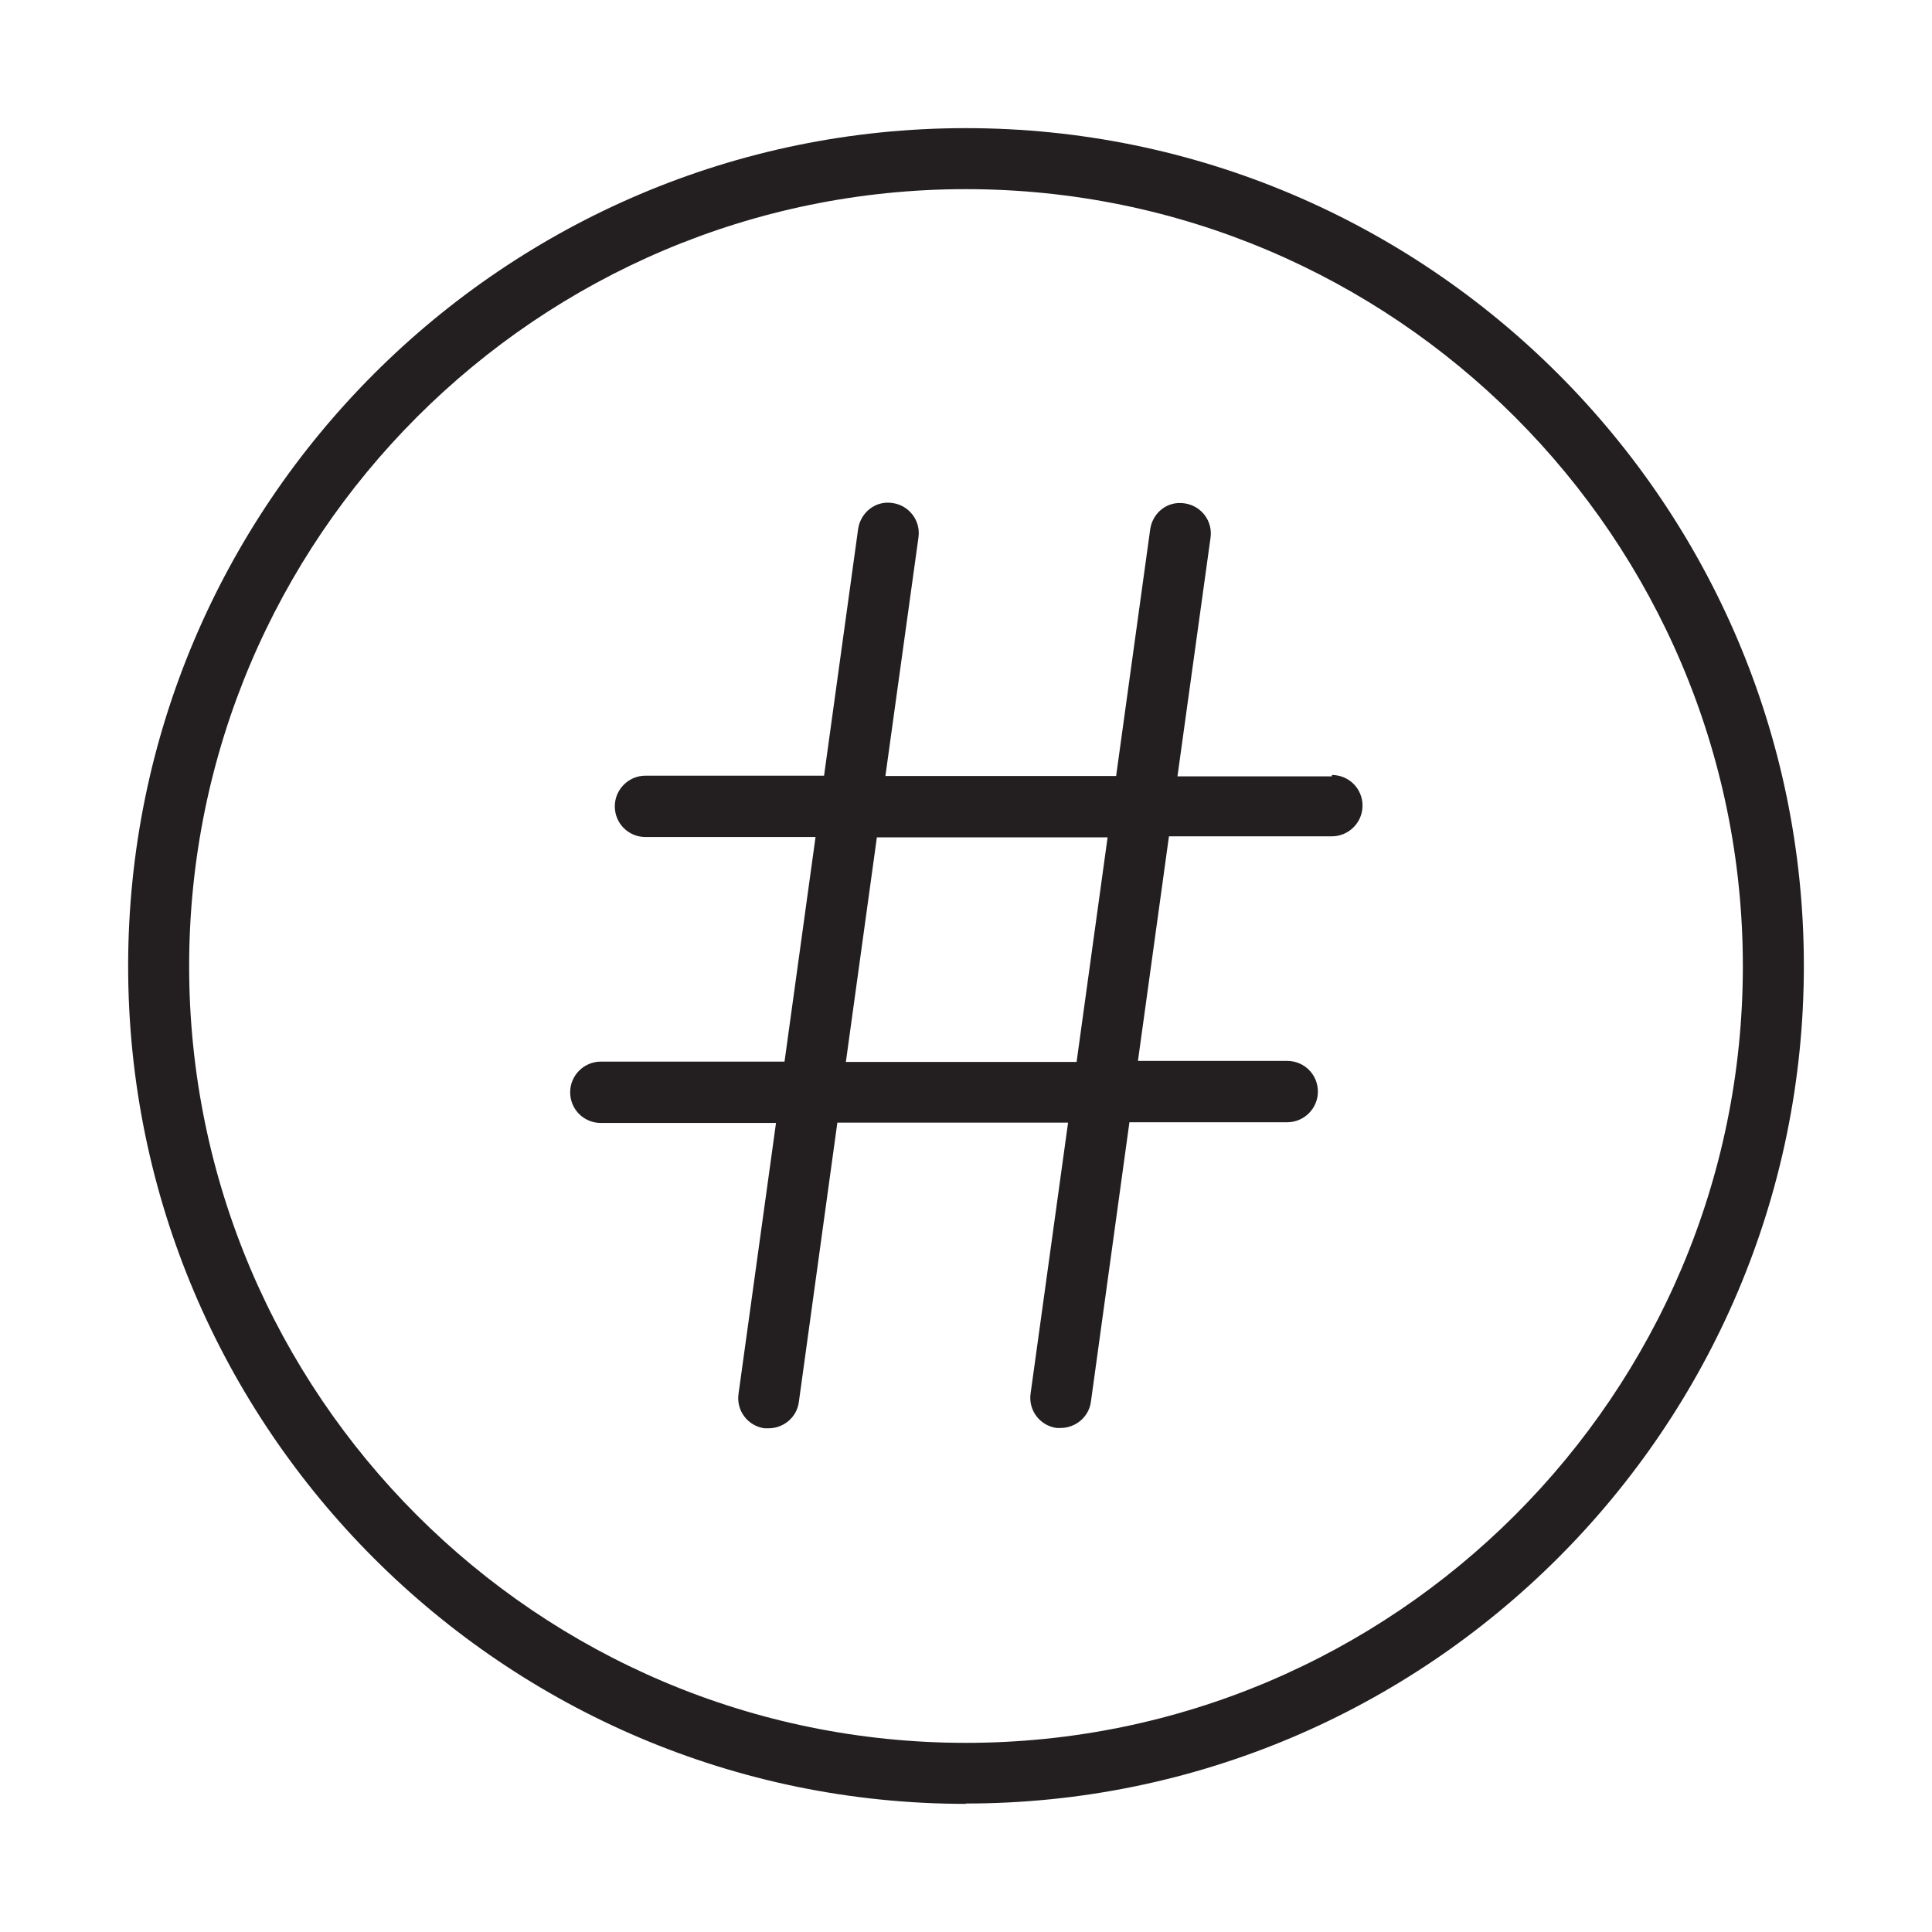
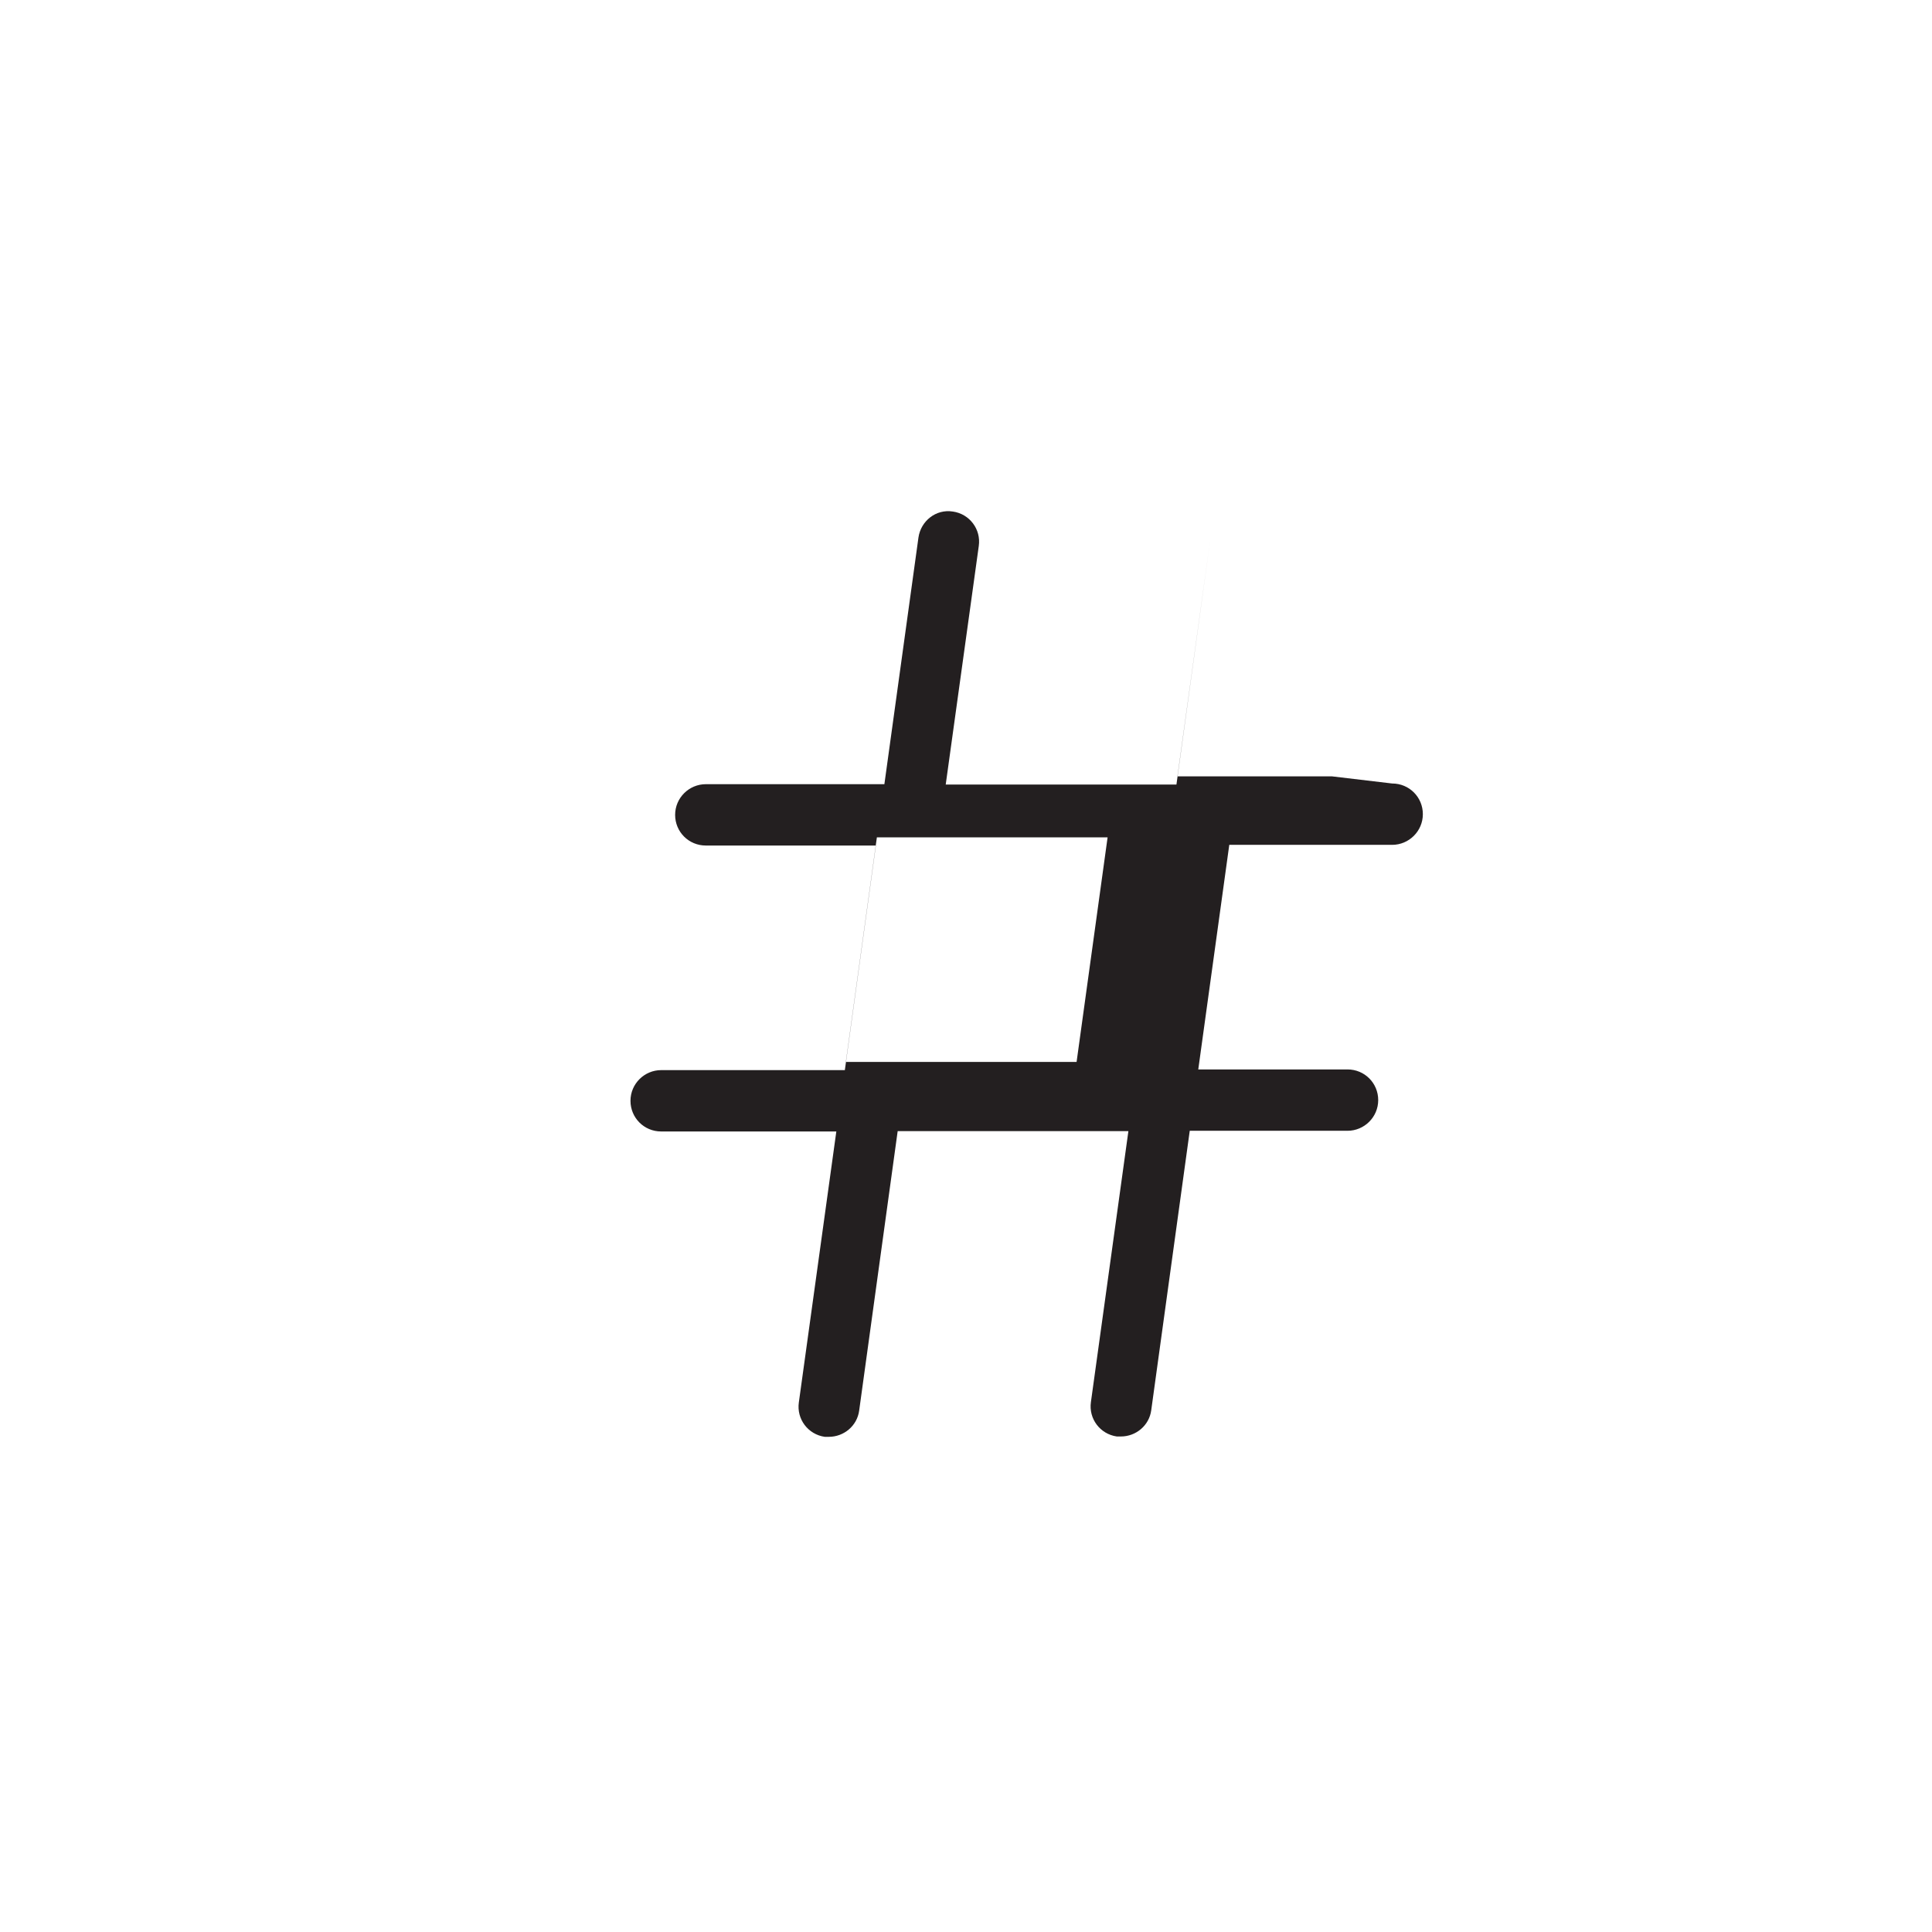
<svg xmlns="http://www.w3.org/2000/svg" viewBox="0 0 56.69 56.69" data-sanitized-data-name="model number" data-name="model number" id="model_number">
  <defs>
    <style>
      .cls-1 {
        fill: #231f20;
      }
    </style>
  </defs>
-   <path d="m28.34,52.93c-13.55,0-24.58-11.03-24.58-24.58S14.79,3.76,28.34,3.76s24.59,11.03,24.59,24.58-11.03,24.58-24.59,24.58Zm0-47.38C15.78,5.55,5.55,15.78,5.55,28.35s10.22,22.79,22.79,22.79,22.8-10.22,22.8-22.79S40.91,5.55,28.34,5.55Z" class="cls-1" />
-   <path d="m39.08,22.78h-4.53l.97-7c.07-.49-.27-.94-.76-1.01-.51-.08-.94.28-1.01.76l-1,7.24h-6.77l.97-7c.07-.49-.27-.94-.76-1.01-.5-.08-.94.28-1.01.76l-1,7.24h-5.24c-.49,0-.9.4-.9.9s.4.9.9.9h4.99l-.91,6.59h-5.39c-.49,0-.9.4-.9.9s.4.9.9.9h5.14l-1.1,7.95c-.07.49.27.94.76,1.01.04,0,.08,0,.12,0,.44,0,.83-.32.89-.77l1.13-8.2h6.77l-1.1,7.95c-.07.49.27.94.76,1.01.04,0,.08,0,.12,0,.44,0,.83-.32.89-.77l1.13-8.2h4.63c.49,0,.9-.4.9-.9s-.4-.9-.9-.9h-4.38l.91-6.59h4.78c.49,0,.9-.4.9-.9s-.4-.9-.9-.9Zm-7.49,8.38h-6.77l.91-6.59h6.77l-.91,6.59Z" class="cls-1" />
+   <path d="m39.08,22.78h-4.53l.97-7l-1,7.24h-6.77l.97-7c.07-.49-.27-.94-.76-1.01-.5-.08-.94.28-1.01.76l-1,7.24h-5.24c-.49,0-.9.4-.9.9s.4.9.9.9h4.99l-.91,6.59h-5.39c-.49,0-.9.4-.9.9s.4.9.9.9h5.14l-1.1,7.95c-.07.49.27.94.76,1.01.04,0,.08,0,.12,0,.44,0,.83-.32.89-.77l1.13-8.2h6.77l-1.1,7.95c-.07.49.27.94.76,1.01.04,0,.08,0,.12,0,.44,0,.83-.32.89-.77l1.13-8.2h4.63c.49,0,.9-.4.9-.9s-.4-.9-.9-.9h-4.38l.91-6.59h4.78c.49,0,.9-.4.9-.9s-.4-.9-.9-.9Zm-7.49,8.38h-6.77l.91-6.59h6.77l-.91,6.59Z" class="cls-1" />
</svg>